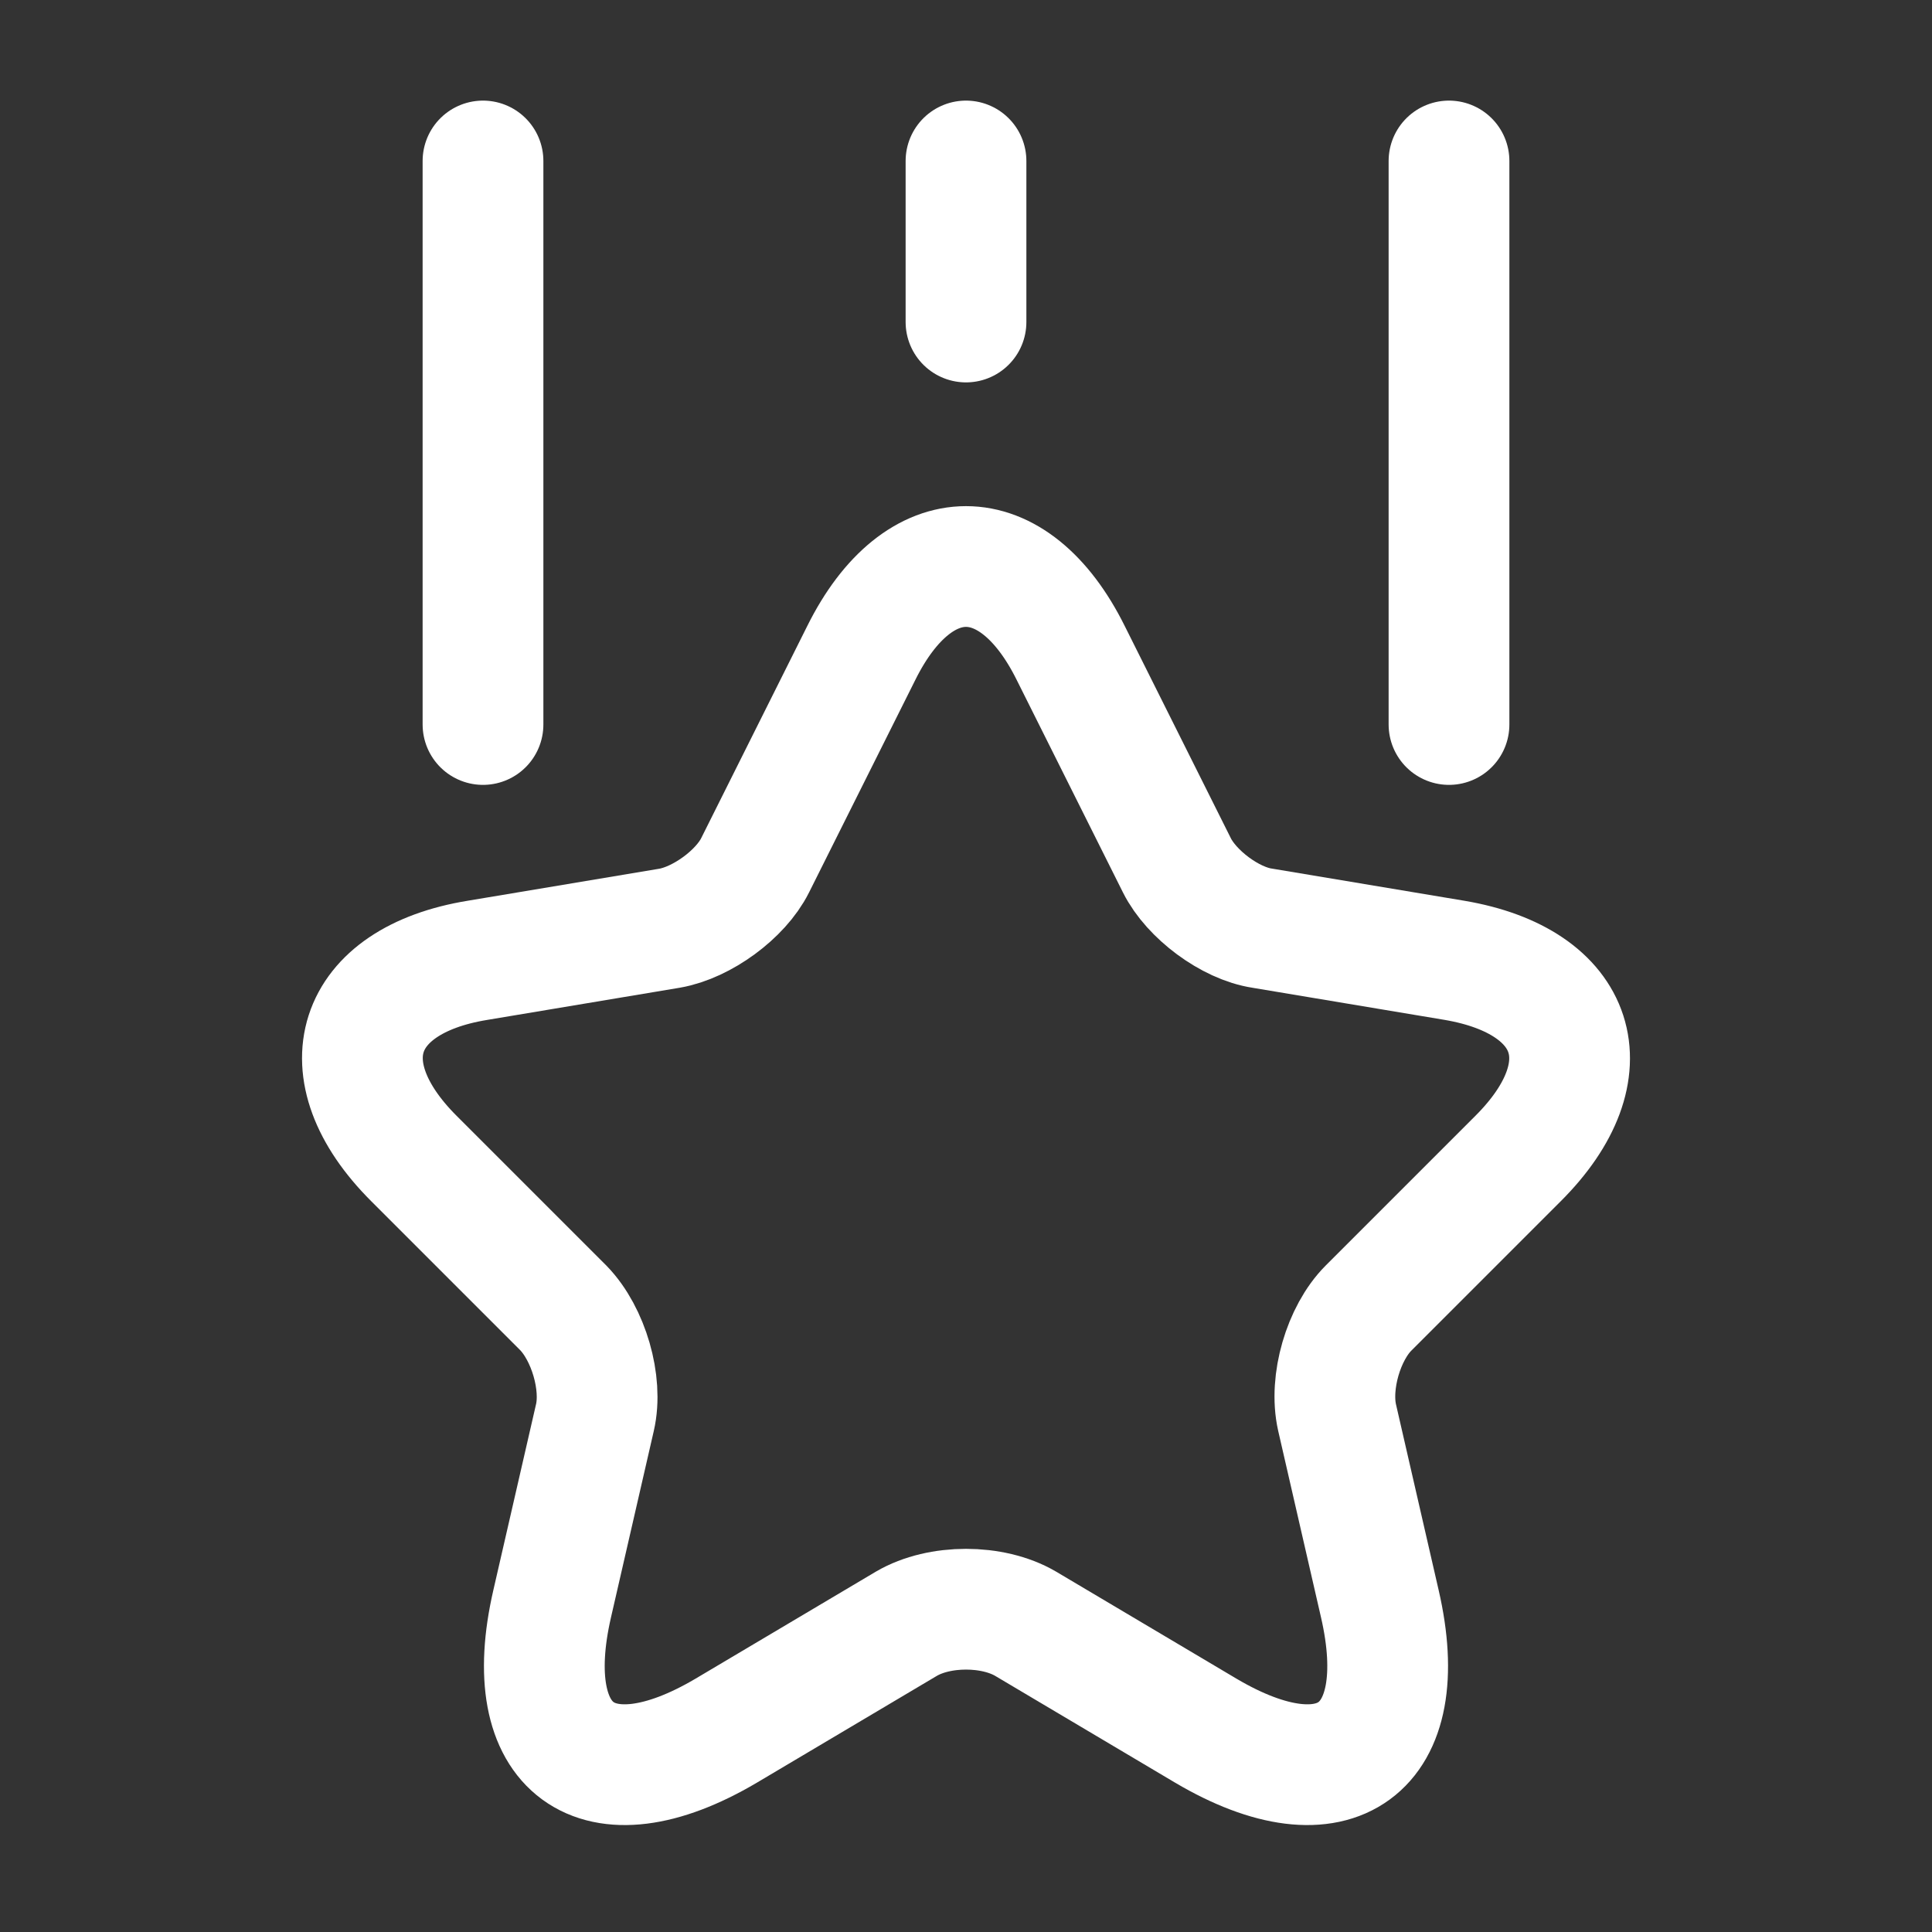
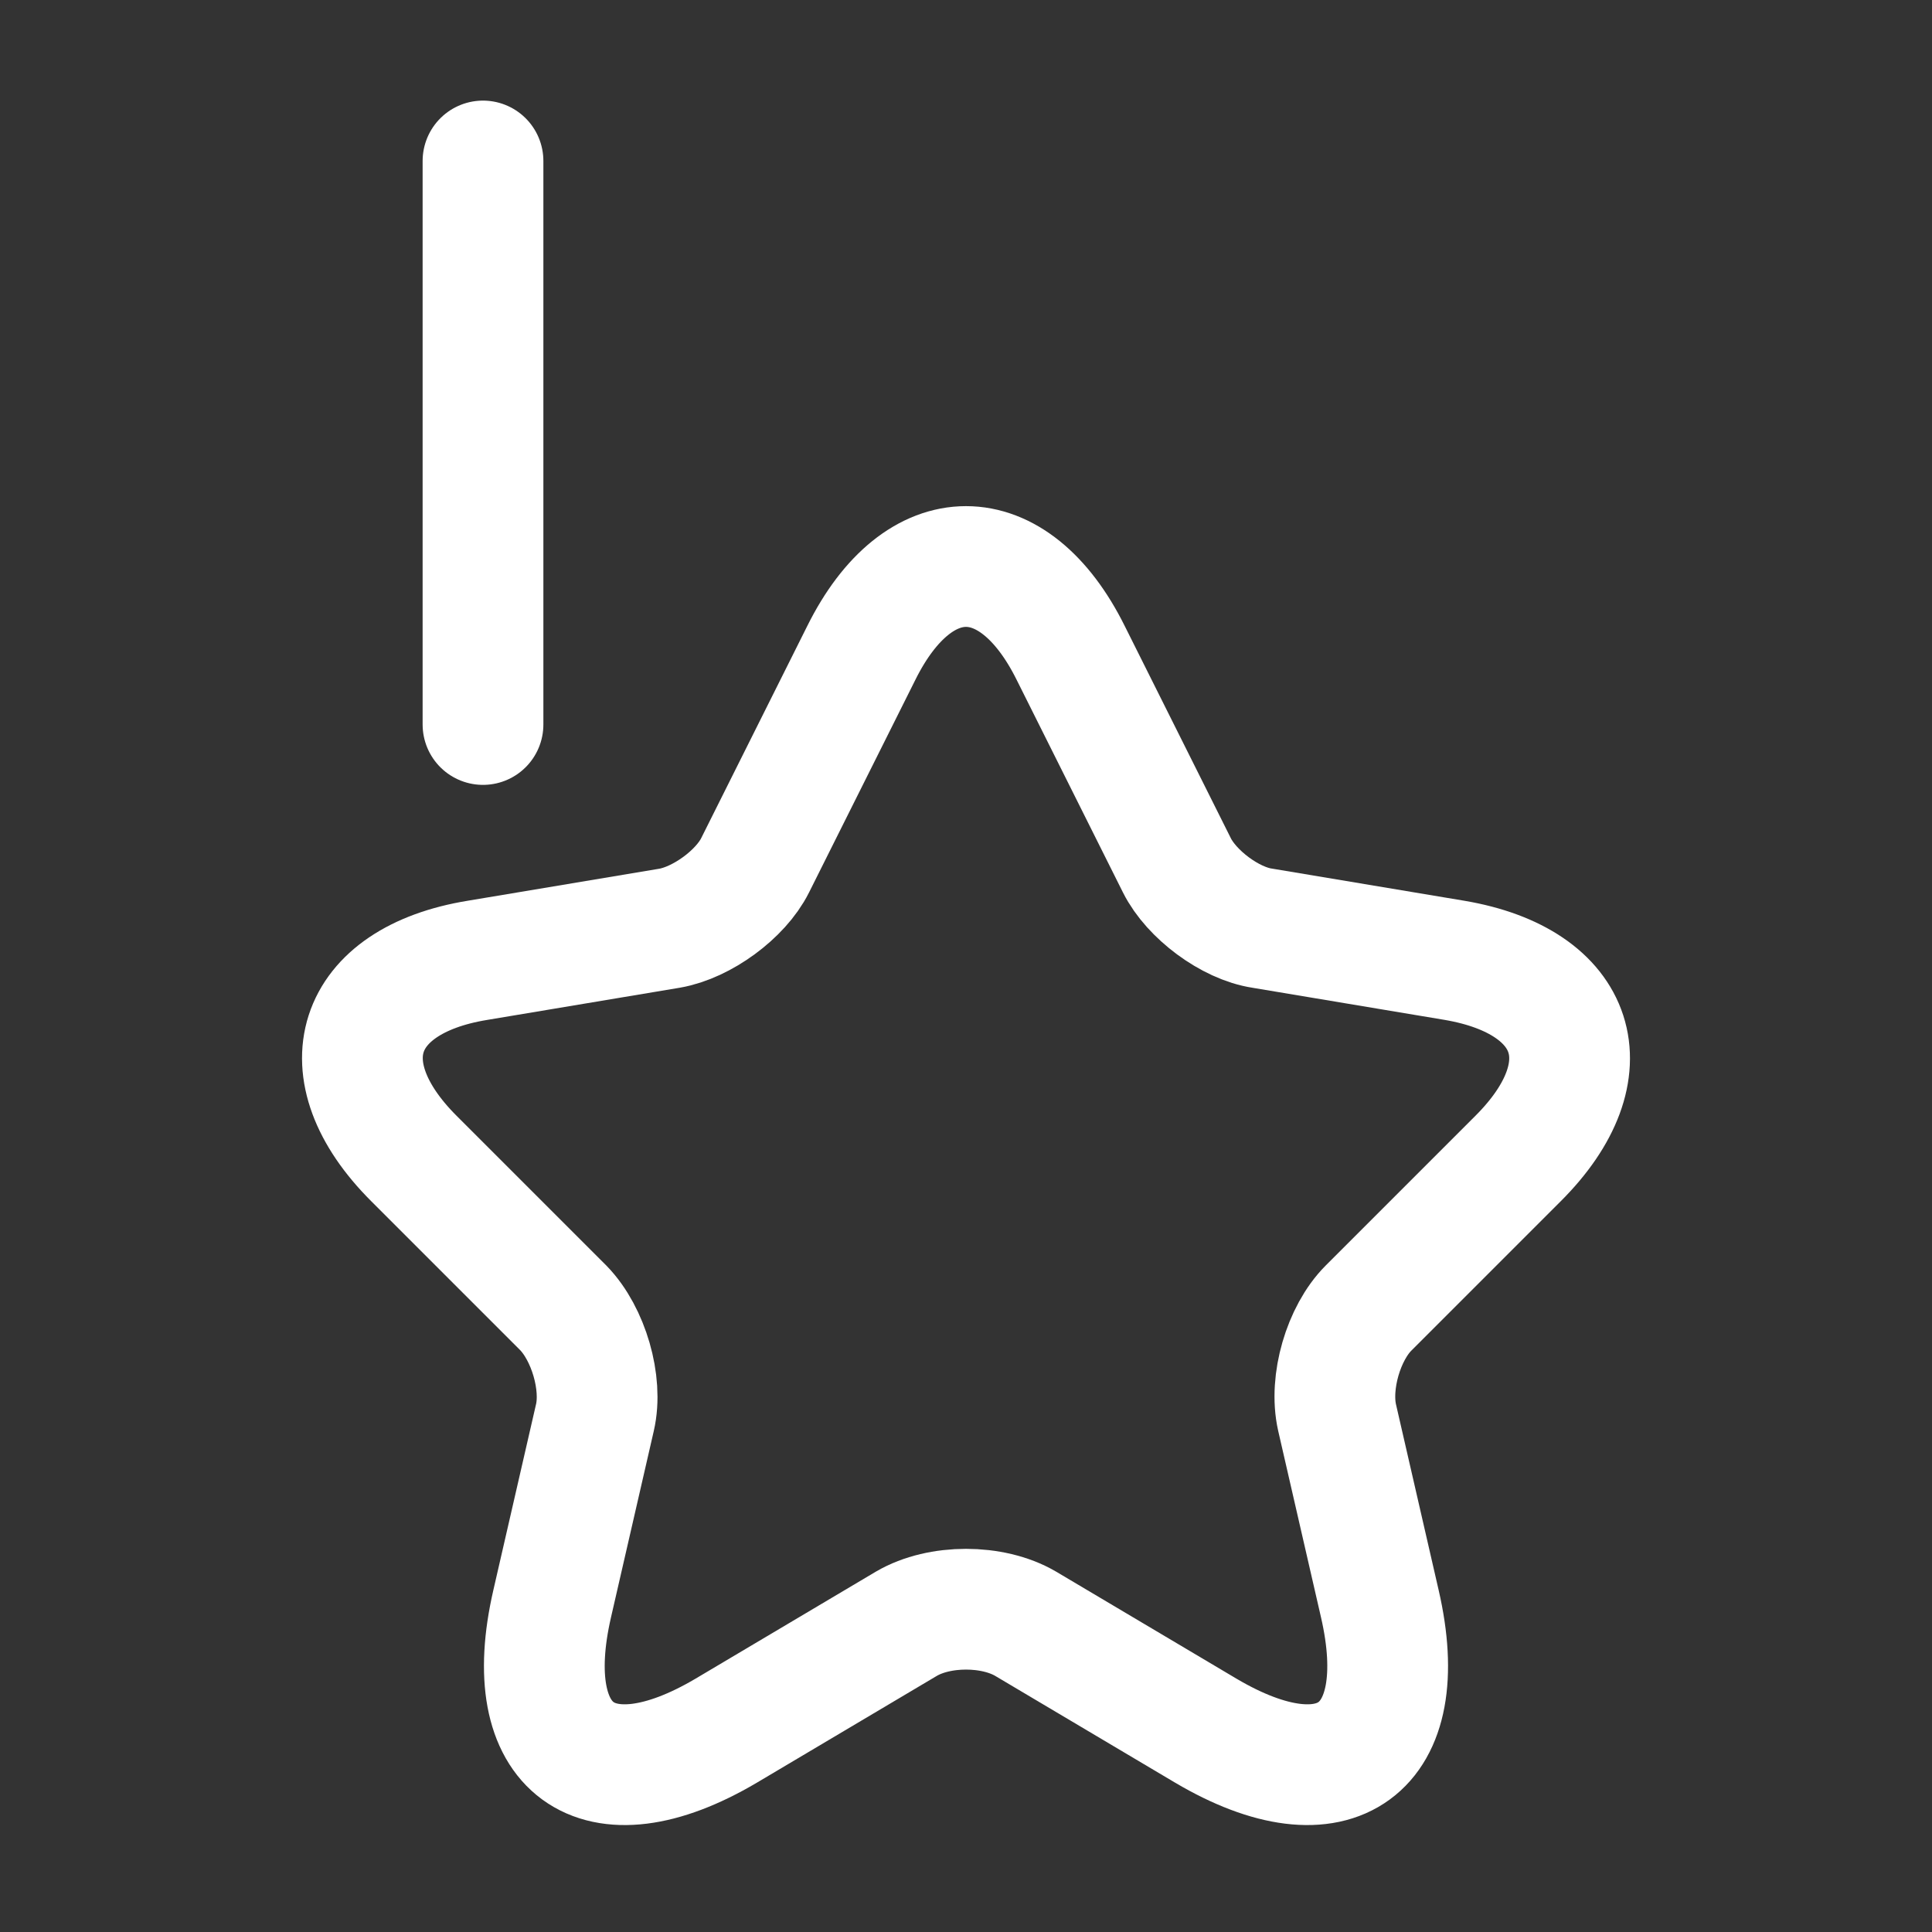
<svg xmlns="http://www.w3.org/2000/svg" fill="none" height="100%" overflow="visible" preserveAspectRatio="none" style="display: block;" viewBox="0 0 40 40" width="100%">
  <rect x="0" y="0" width="40" height="40" fill="#333333" stroke="none" />
  <g id="vuesax/linear/ranking">
    <g id="ranking">
      <g id="Group">
        <path d="M22.167 13.517L24.367 17.917C24.667 18.517 25.467 19.117 26.133 19.217L30.117 19.883C32.667 20.317 33.267 22.15 31.433 23.983L28.333 27.083C27.817 27.6 27.517 28.617 27.683 29.35L28.567 33.2C29.267 36.233 27.65 37.417 24.967 35.833L21.233 33.617C20.55 33.217 19.45 33.217 18.767 33.617L15.033 35.833C12.35 37.417 10.733 36.233 11.433 33.2L12.317 29.35C12.483 28.633 12.183 27.617 11.667 27.083L8.567 23.983C6.733 22.15 7.333 20.3 9.883 19.883L13.867 19.217C14.533 19.1 15.333 18.517 15.633 17.917L17.833 13.517C19.017 11.133 20.983 11.133 22.167 13.517Z" id="Vector" stroke="white" stroke-linecap="round" stroke-width="2.5" />
      </g>
      <path d="M10 15V3.333" id="Vector_2" stroke="white" stroke-linecap="round" stroke-width="2.5" />
-       <path d="M30 15V3.333" id="Vector_3" stroke="white" stroke-linecap="round" stroke-width="2.5" />
-       <path d="M20 6.667V3.333" id="Vector_4" stroke="white" stroke-linecap="round" stroke-width="2.5" />
      <g id="Vector_5" opacity="0">
</g>
    </g>
  </g>
</svg>